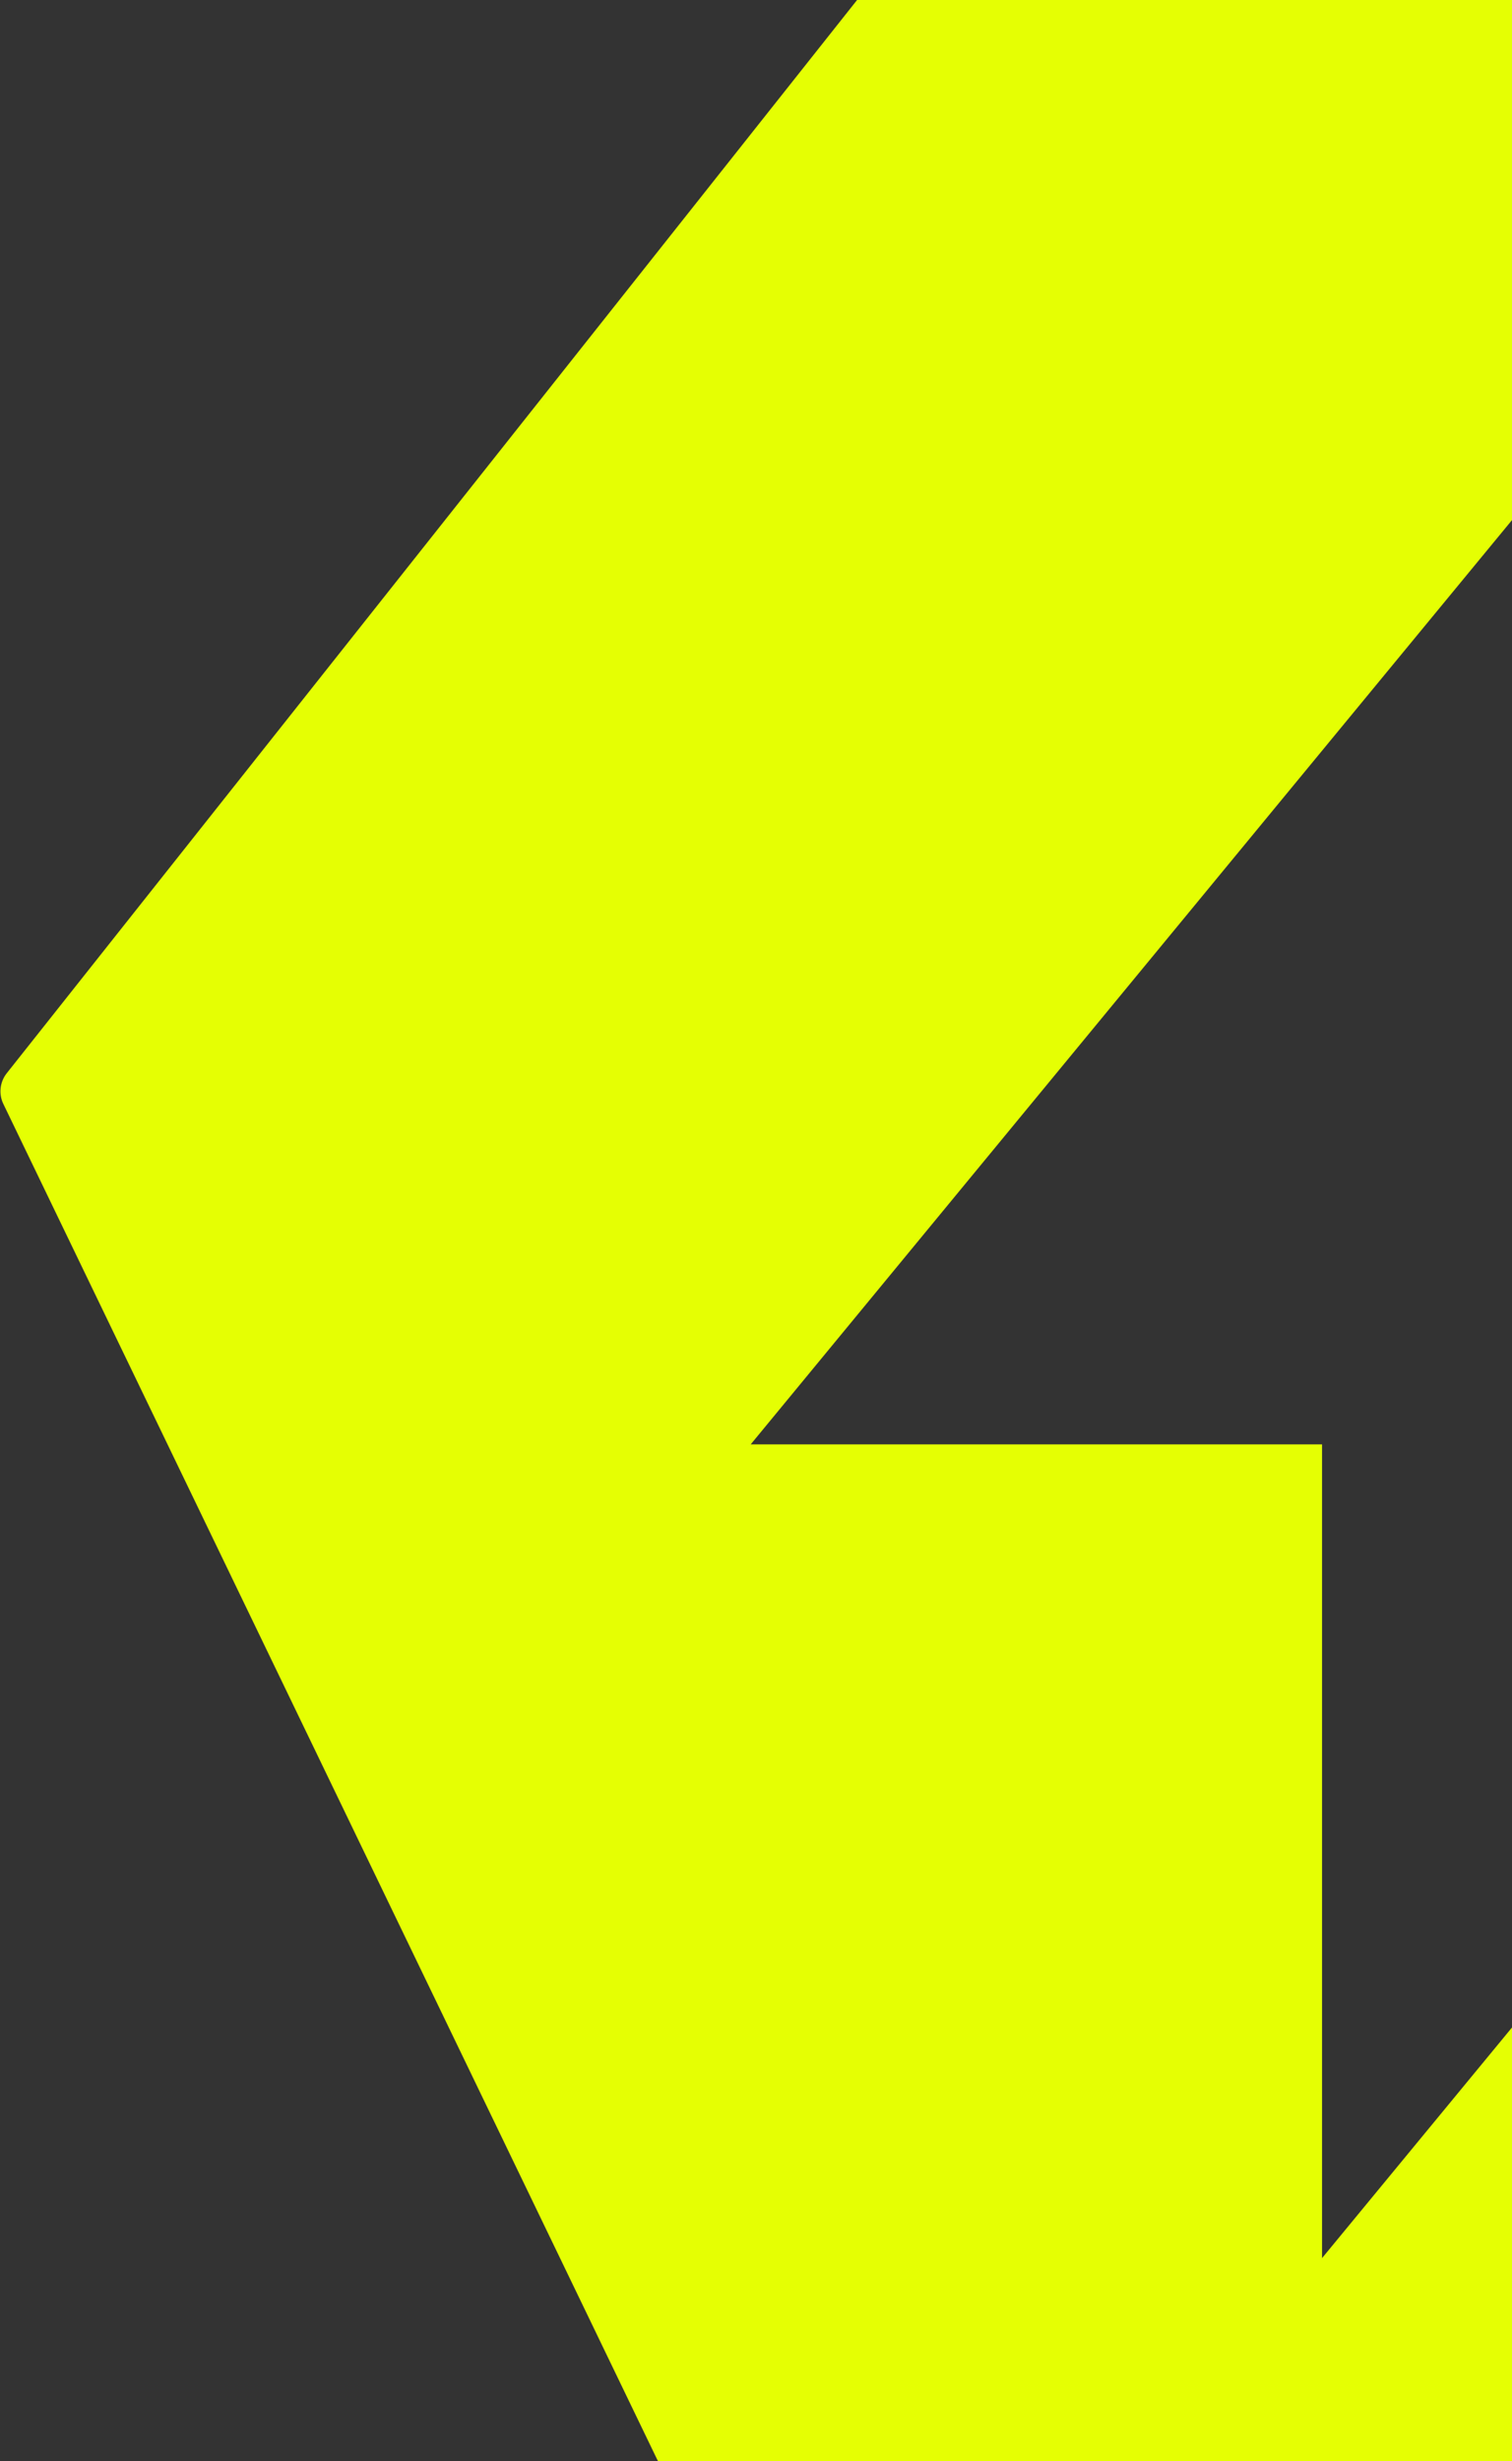
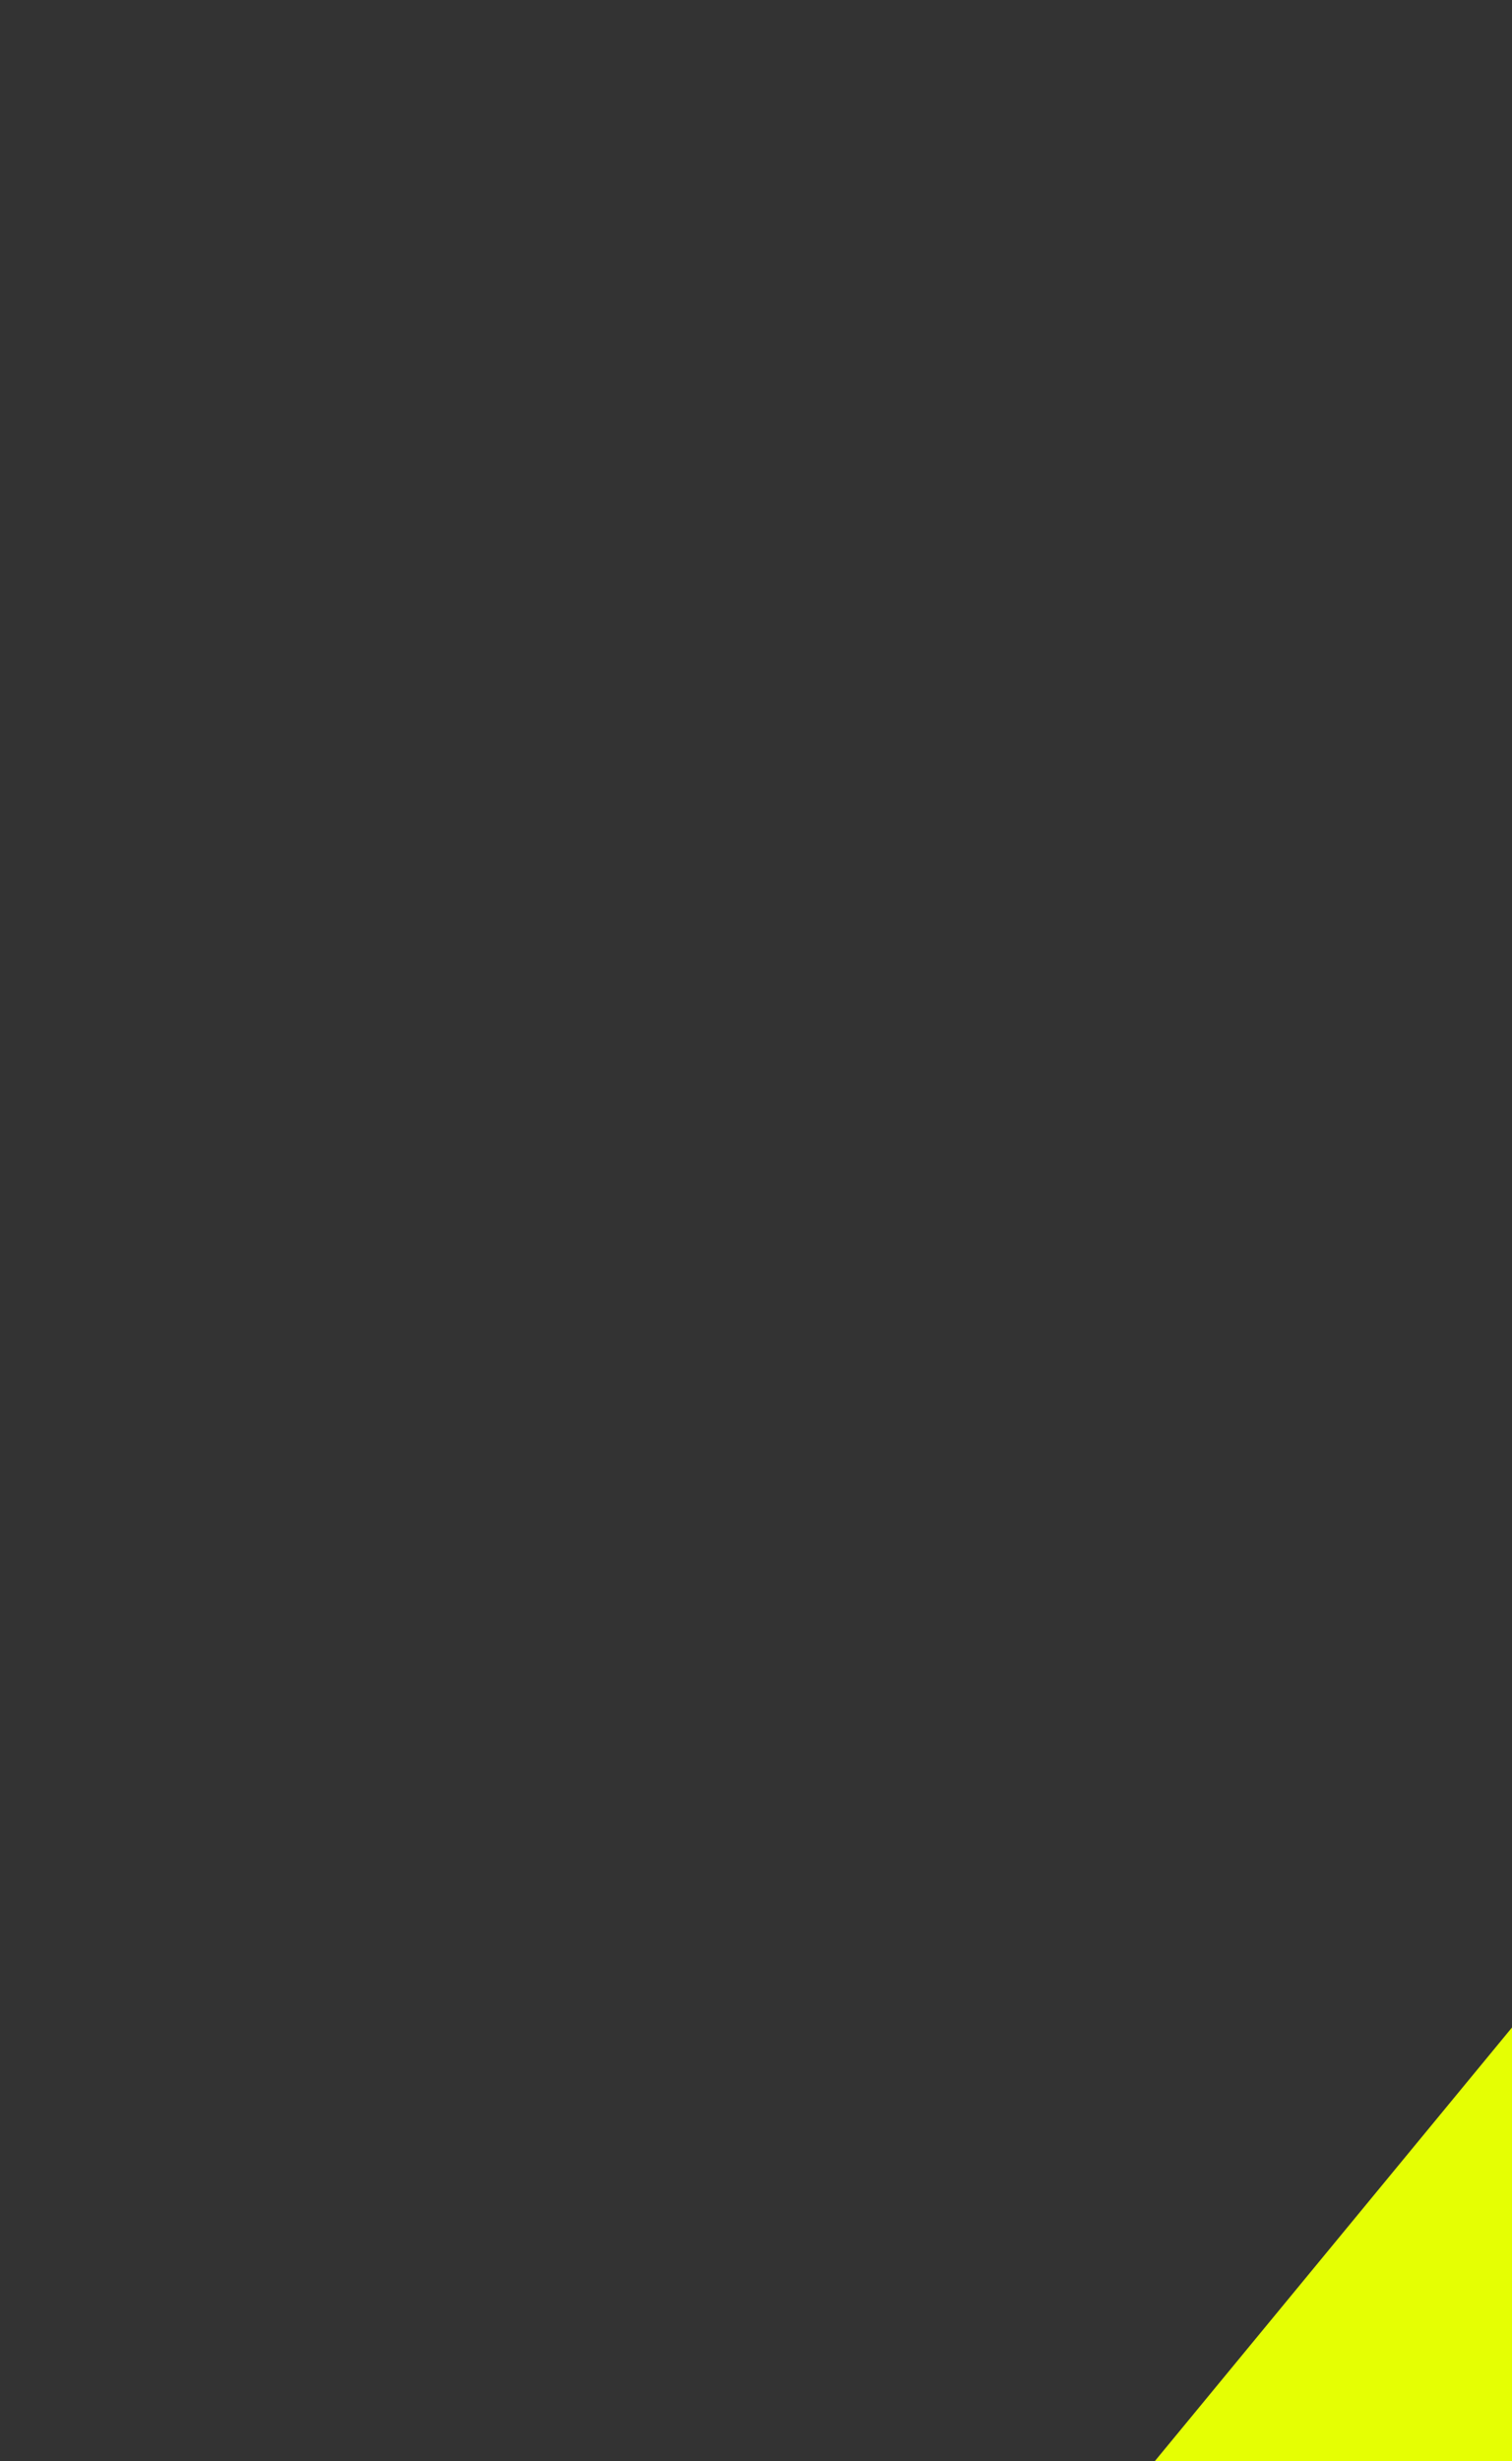
<svg xmlns="http://www.w3.org/2000/svg" width="330" height="537" viewBox="0 0 330 537" fill="none">
  <rect x="0" y="0" width="330" height="537" fill="#333333" stroke="none" />
  <path d="M489.288 31.48H361.902C358.395 31.48 355.551 34.323 355.551 37.83V260.02H480.247L199.673 600.573H430.761C434.64 600.573 438.306 598.8 440.715 595.76L642.618 341.002C644.13 339.095 644.418 336.49 643.361 334.298L500.727 38.662C498.609 34.271 494.163 31.48 489.288 31.48Z" fill="#E5FF03" />
-   <path d="M154.803 543.696L282.188 543.696C285.696 543.696 288.539 540.853 288.539 537.345L288.539 315.156L163.843 315.156L444.417 -25.397L213.33 -25.397C209.451 -25.397 205.784 -23.625 203.375 -20.585L1.472 234.173C-0.04 236.081 -0.328 238.685 0.73 240.877L143.363 536.514C145.482 540.905 149.927 543.696 154.803 543.696Z" fill="#E5FF03" />
</svg>